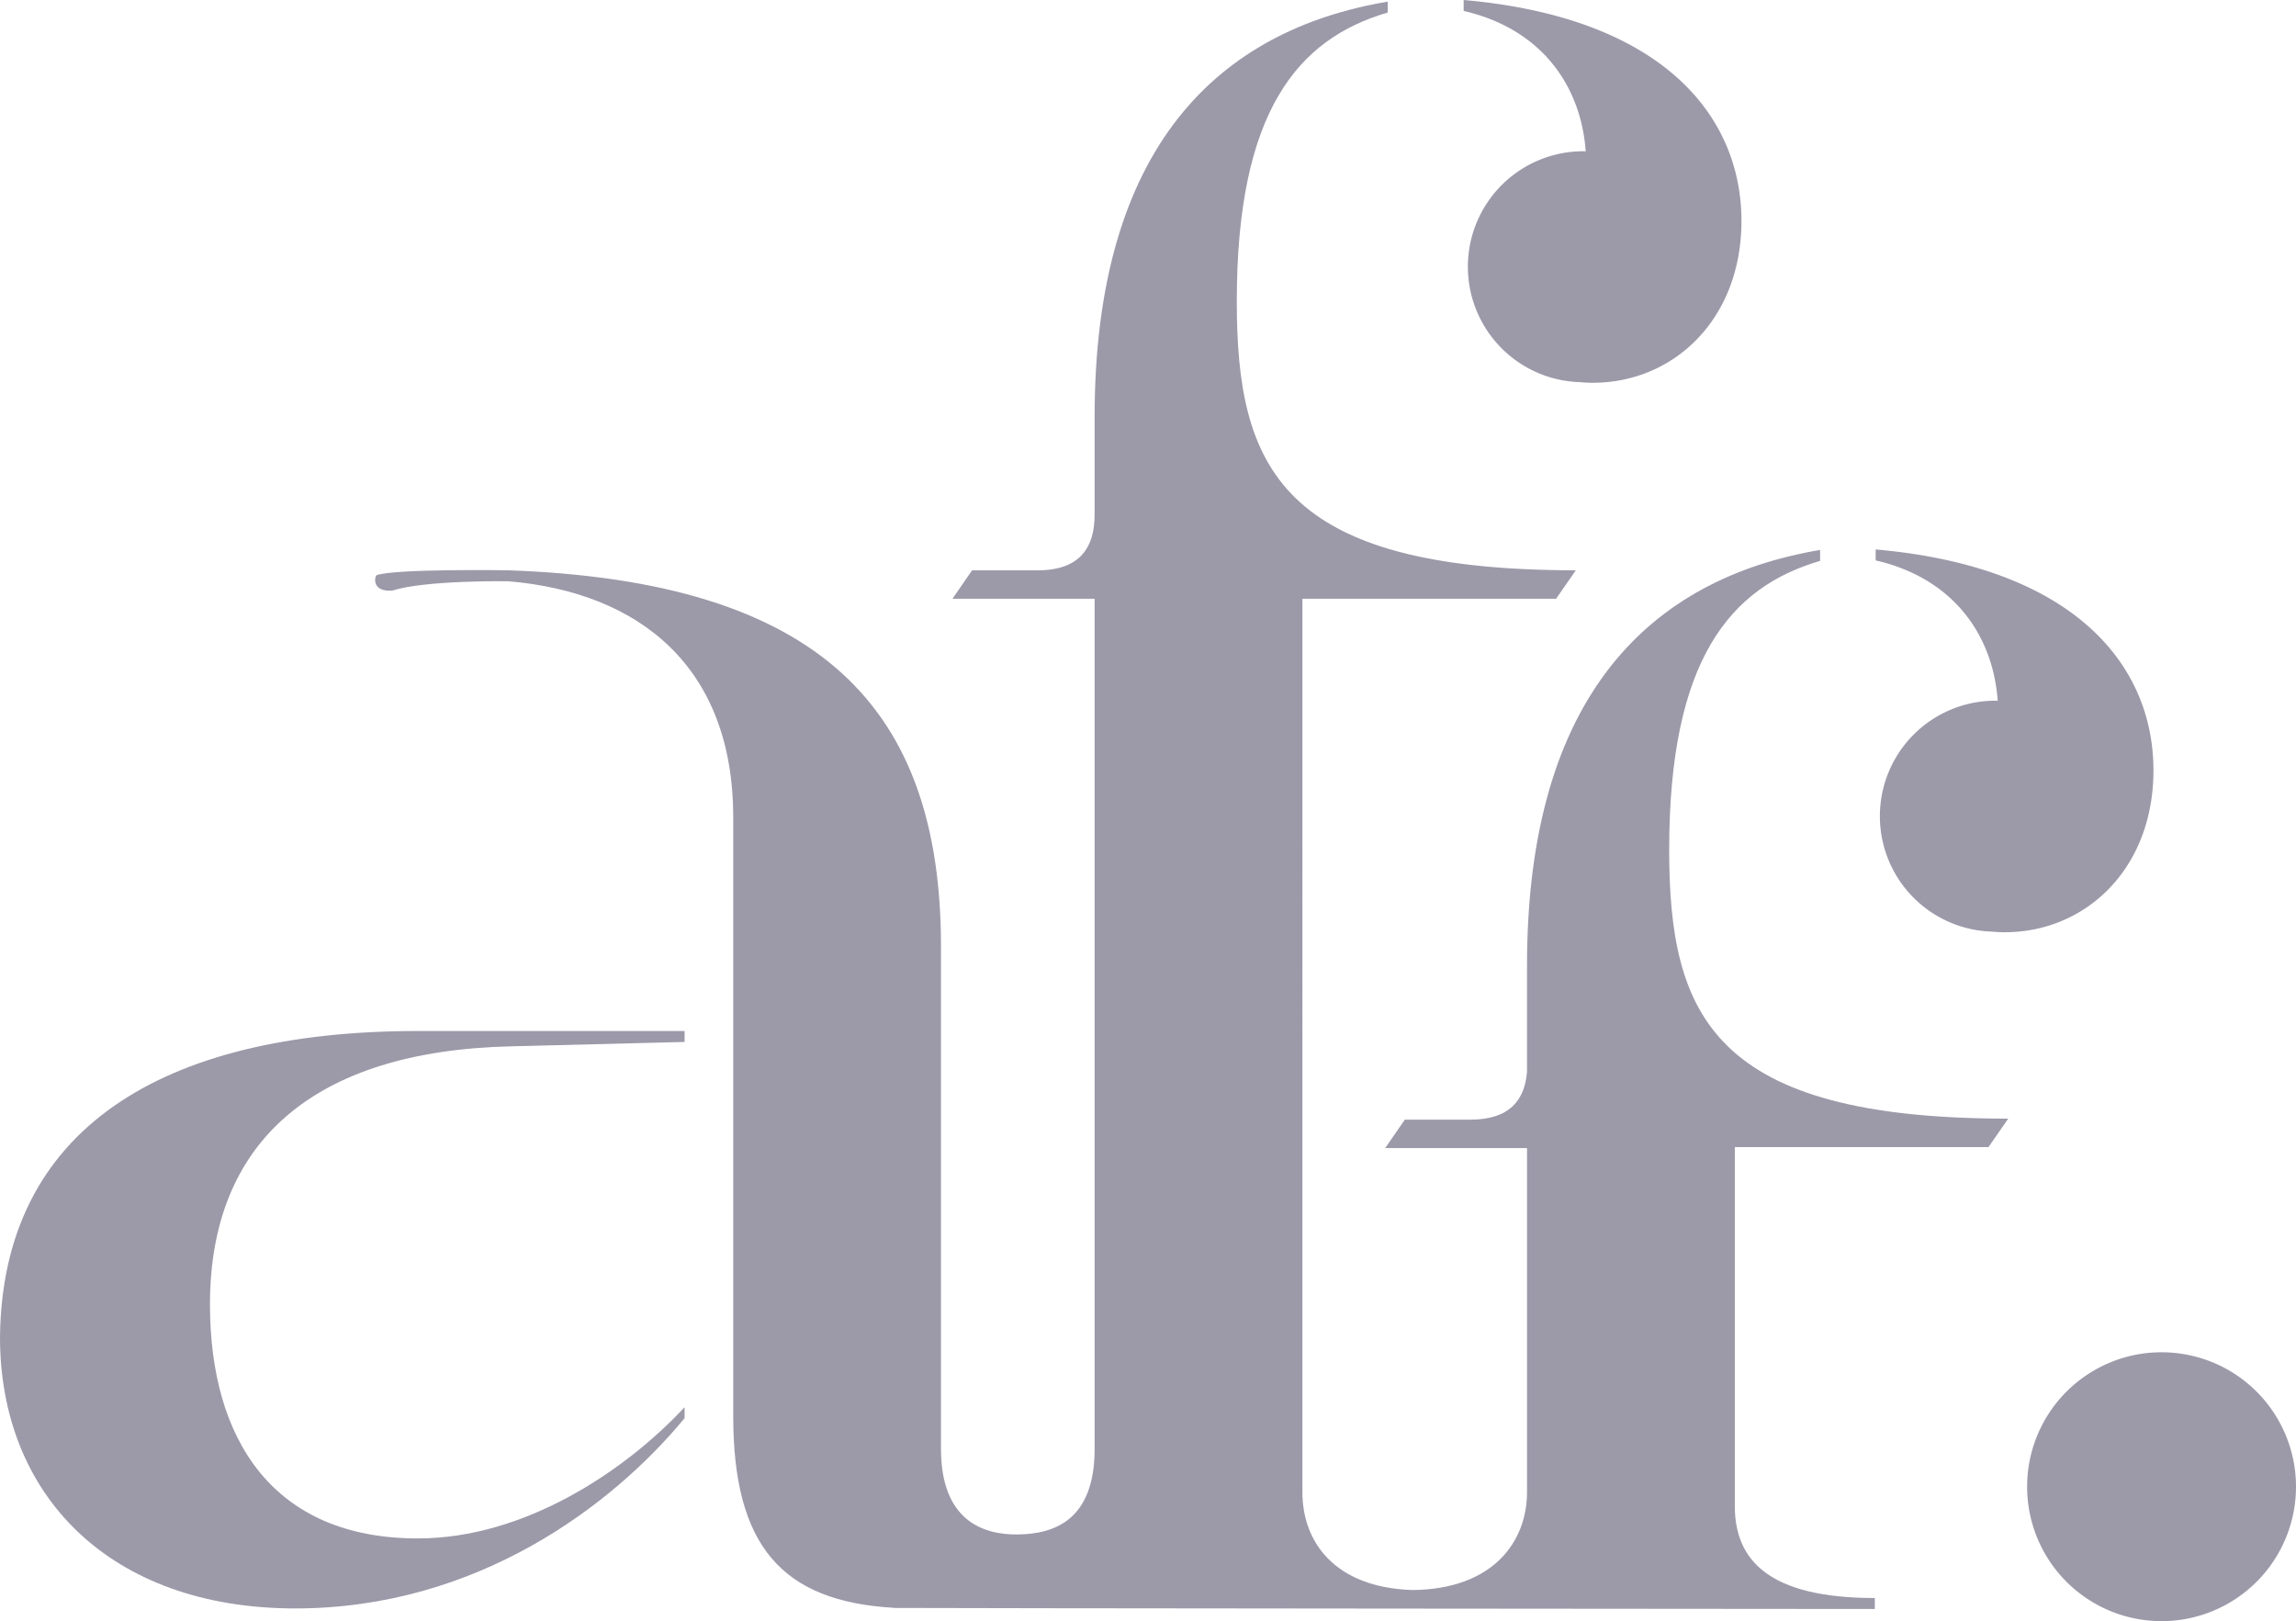
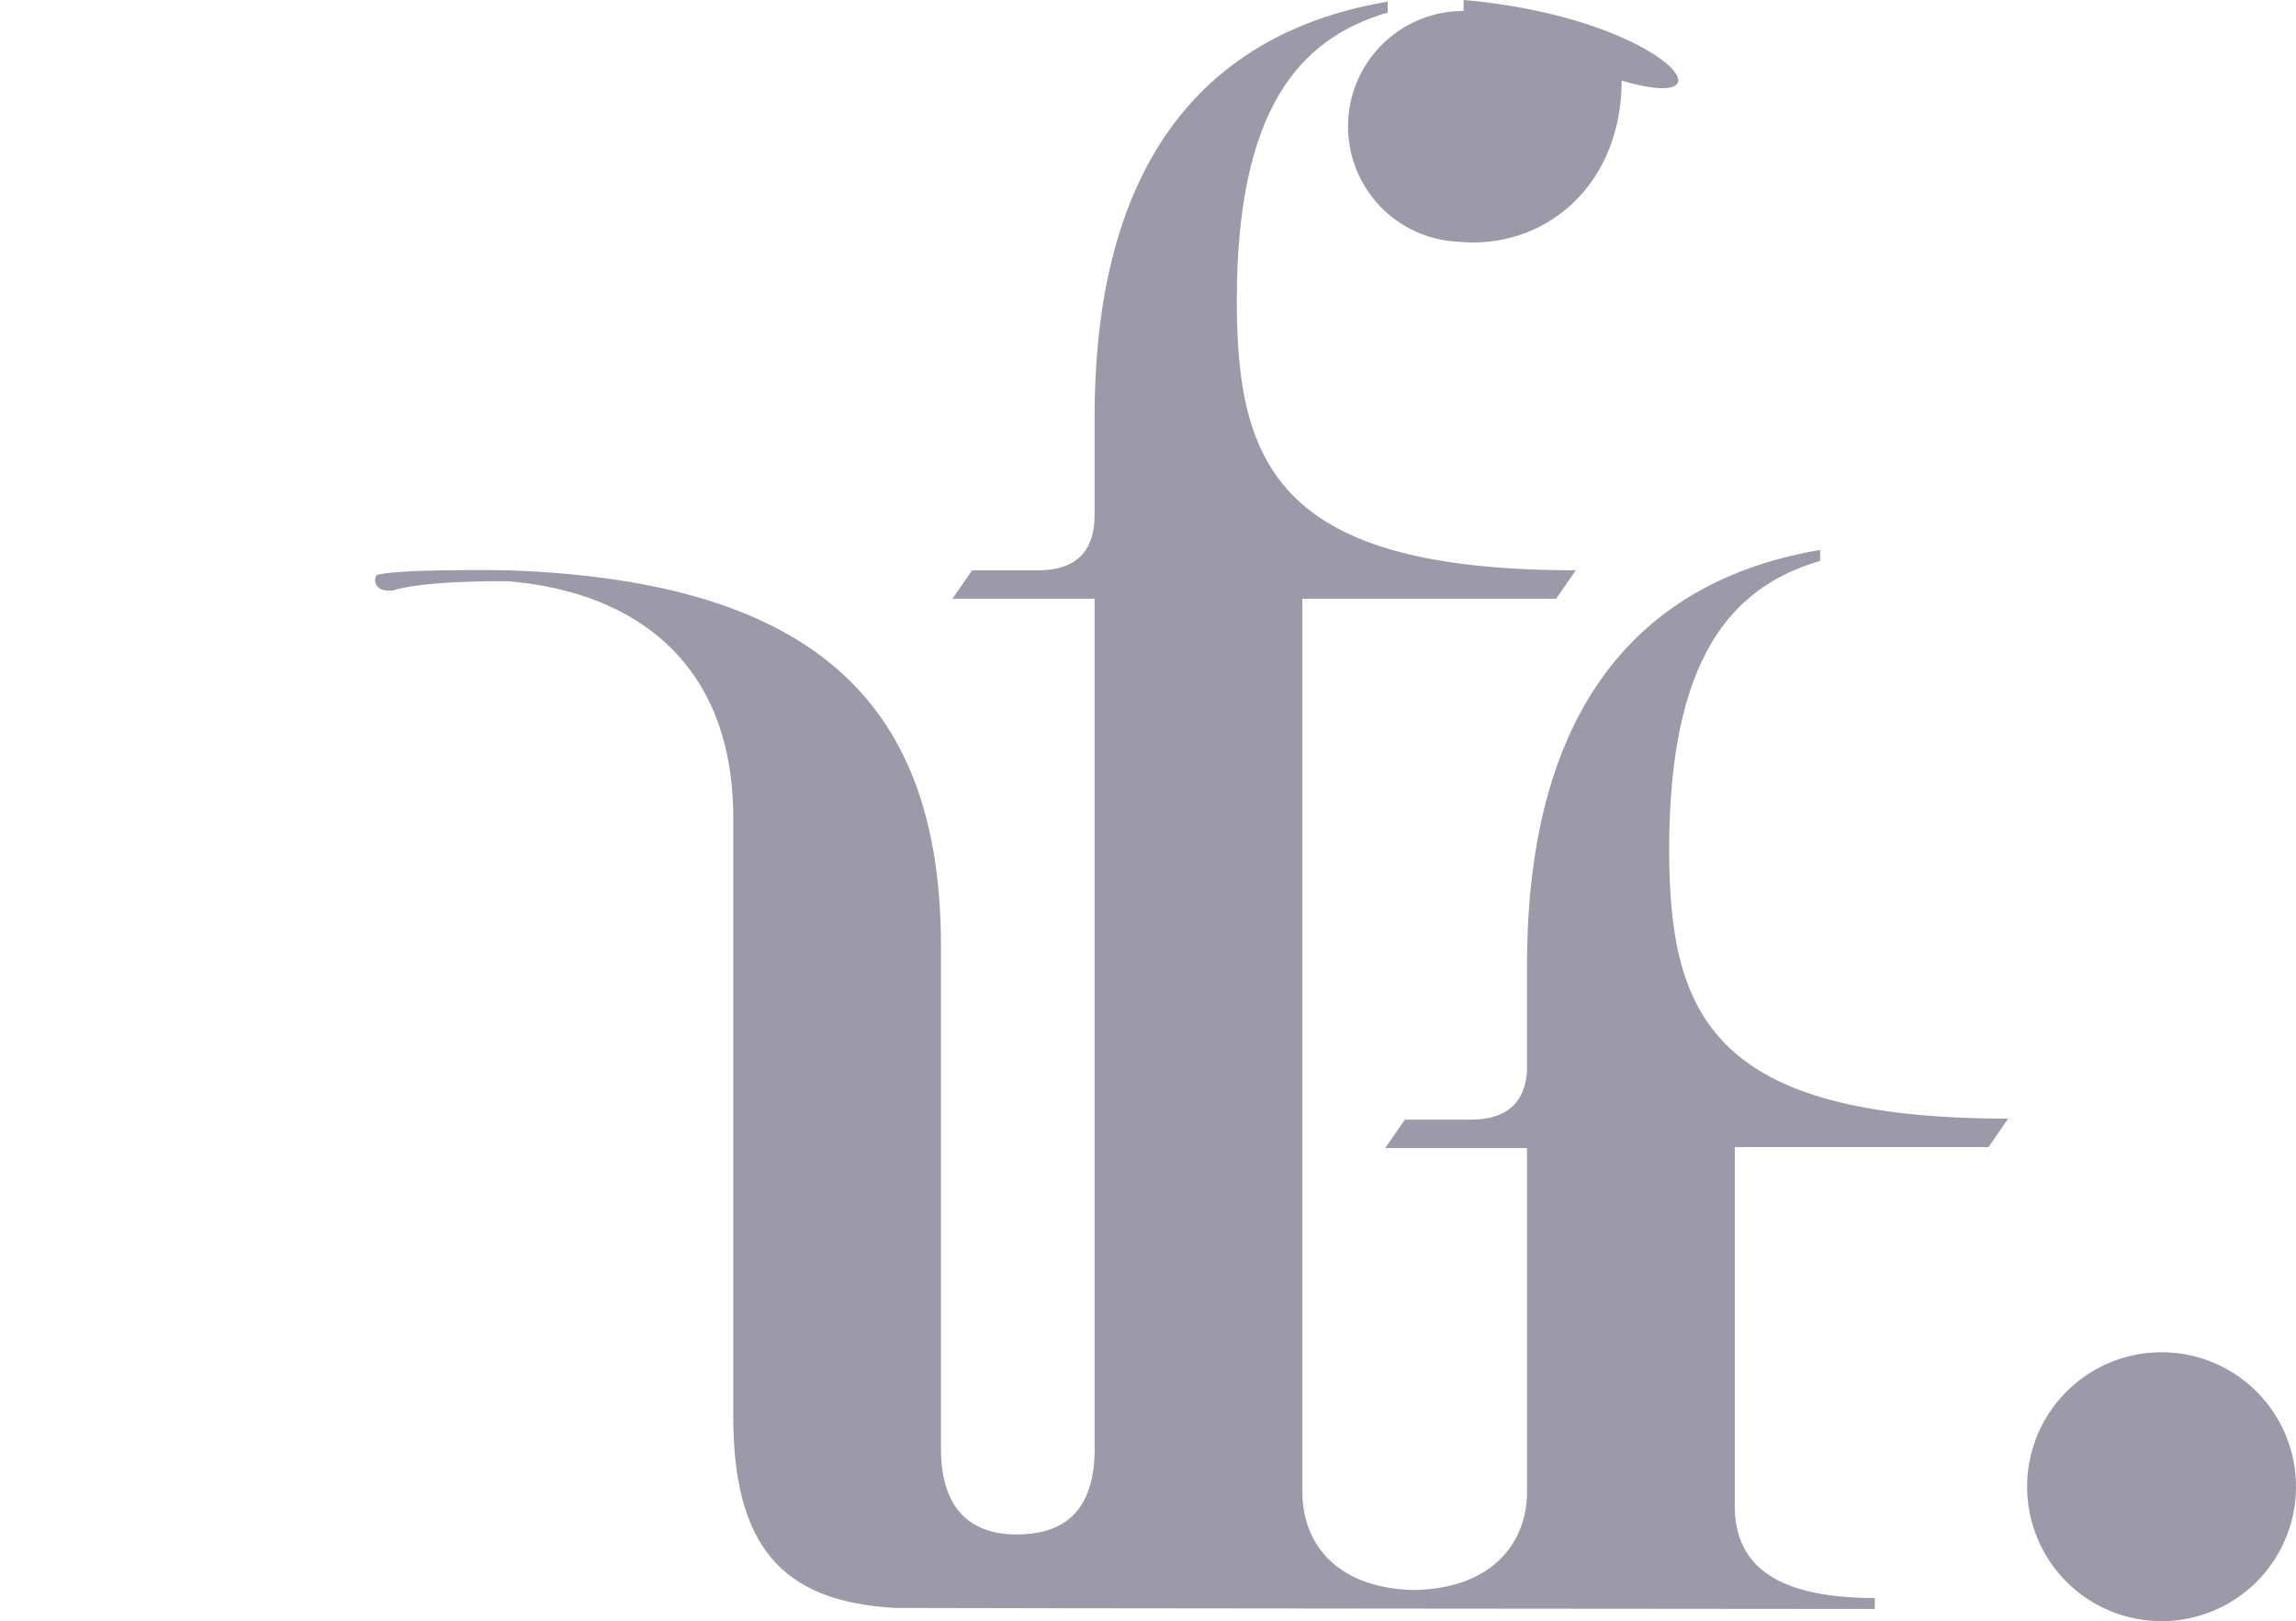
<svg xmlns="http://www.w3.org/2000/svg" width="291.926" height="206.118" viewBox="0 0 291.926 206.118">
  <g id="Groupe_10707" data-name="Groupe 10707" opacity="0.653">
    <g id="Groupe_10701" data-name="Groupe 10701">
-       <path id="Tracé_16373" data-name="Tracé 16373" d="M0,230.24c0,20.024,13.9,34.484,37.542,34.484,23.082,0,40.324-13.07,49.5-24.192V239.14c-7.507,8.066-20.3,16.685-33.927,16.685-18.355,0-26.418-12.515-26.418-29.756,0-20.577,13.07-32.258,38.376-32.814l21.97-.556v-1.39H53.116C20.578,191.308.277,203.823,0,230.24" transform="translate(0 -60.223)" fill="#68637c" />
      <path id="Tracé_16374" data-name="Tracé 16374" d="M410.336,268.014a17.093,17.093,0,1,1-17.093-17.093,17.093,17.093,0,0,1,17.093,17.093" transform="translate(-118.411 -78.989)" fill="#68637c" />
-       <path id="Tracé_16410" data-name="Tracé 16410" d="M348.046,101.955v1.391c10.167,2.346,14.958,9.824,15.517,17.854-.094,0-.186-.014-.281-.014a14.681,14.681,0,0,0-.471,29.355c.524.051,1.068.082,1.644.082,10.288,0,18.911-8.063,18.911-20.579,0-13.349-10.012-25.864-35.32-28.089" transform="translate(-109.564 -32.095)" fill="#68637c" />
-       <path id="Tracé_16411" data-name="Tracé 16411" d="M271.593,0V1.391c10.167,2.346,14.958,9.824,15.517,17.854-.095,0-.186-.014-.281-.014a14.681,14.681,0,0,0-.471,29.355c.524.051,1.068.082,1.644.082,10.288,0,18.911-8.063,18.911-20.579C306.912,14.739,296.9,2.224,271.593,0" transform="translate(-85.496)" fill="#68637c" />
+       <path id="Tracé_16411" data-name="Tracé 16411" d="M271.593,0V1.391a14.681,14.681,0,0,0-.471,29.355c.524.051,1.068.082,1.644.082,10.288,0,18.911-8.063,18.911-20.579C306.912,14.739,296.9,2.224,271.593,0" transform="translate(-85.496)" fill="#68637c" />
      <path id="Tracé_16412" data-name="Tracé 16412" d="M274.741,145.936l2.505-3.615c-37.545,0-43.106-13.07-43.106-34.207,0-24.194,7.787-33.371,19.188-36.708V70.016c-21.413,3.615-37.263,18.355-37.263,52.839v13.5c-.278,3.536-2.154,6.093-7.186,6.093h-8.348l-2.5,3.615h18.036V189.79c0,6.331-4.322,12.38-14.592,12.466-9.949-.334-13.969-6.192-13.969-12.429V76.216h32.258l2.505-3.615c-37.545,0-43.106-13.07-43.106-34.207,0-24.193,7.787-33.371,19.188-36.708V.3C176.936,3.91,161.086,18.65,161.086,53.133v12.4c0,4.036-1.742,7.072-7.228,7.072h-8.348l-2.5,3.615h18.078V184.463c-.062,8.886-5.1,10.682-9.8,10.728-4.348.042-9.736-1.719-9.736-10.9V120.432c0-30.312-15.3-46.441-55.063-47.831,0,0-14.393-.225-16.712.629-.3.367-.488,2.136,2.015,1.954,4.15-1.343,14.7-1.193,14.7-1.193,16.685,1.39,28.646,10.845,28.646,30.035v76.1c0,16.453,6.131,23.585,20.466,24.393l-.015.012h.313c.839.042,124.384.132,124.384.132v-1.392c-13.347,0-17.8-4.728-17.8-11.679V145.936Z" transform="translate(-21.911 -0.093)" fill="#68637c" />
    </g>
  </g>
</svg>